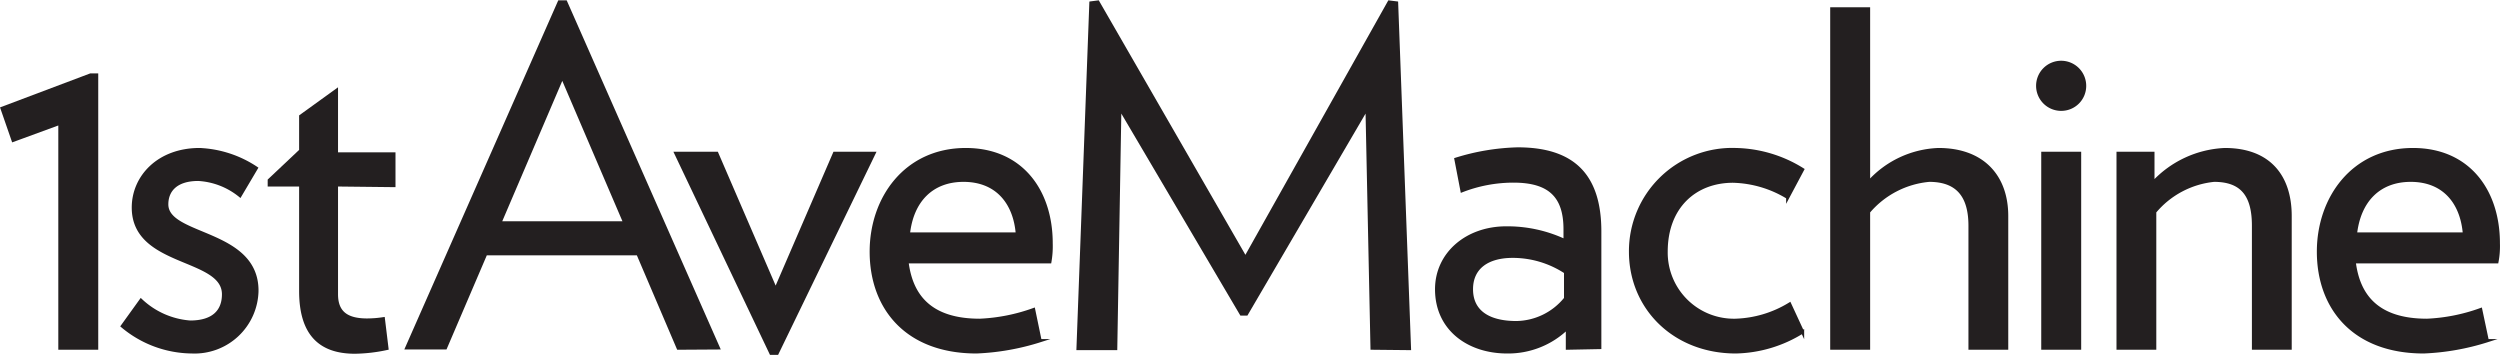
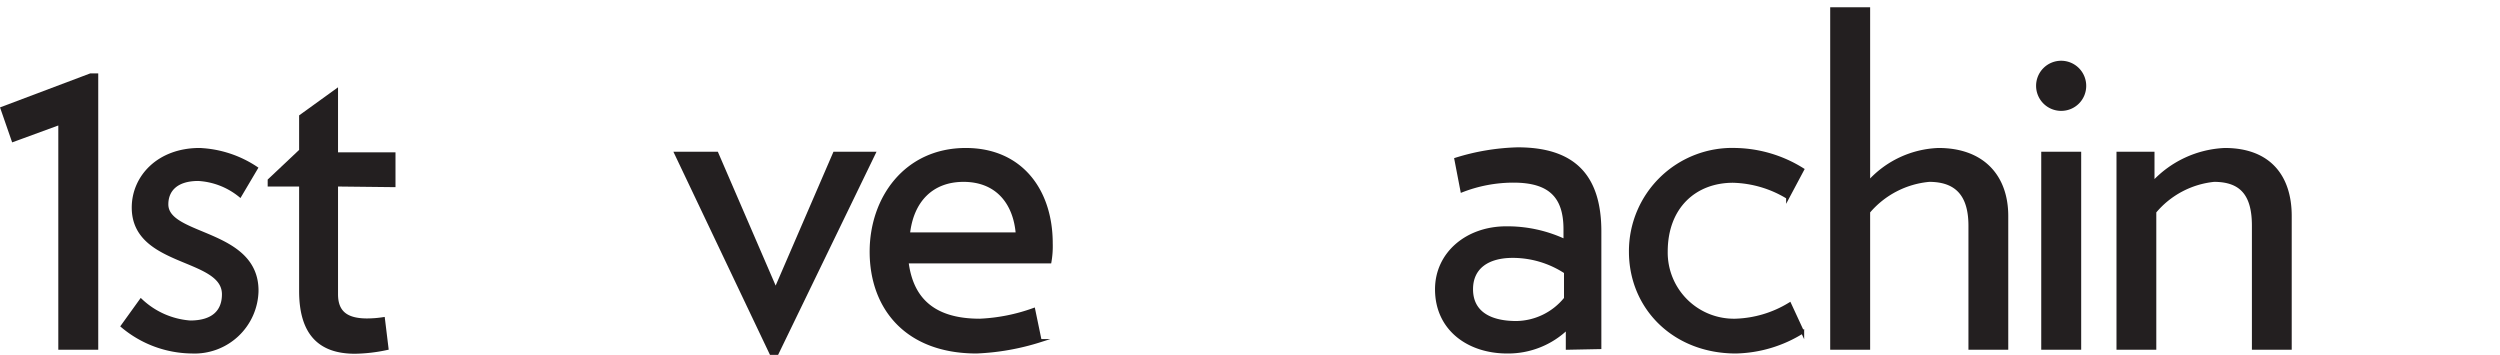
<svg xmlns="http://www.w3.org/2000/svg" data-name="Layer 1" height="27.54" viewBox="0 0 194.03 27.54" width="194.03">
  <path d="M98.75,50.33V32.87L95.12,34.2l-.86-2.48,6.87-2.59h.47v21.2Z" fill="#231f20" stroke="#231f20" stroke-miterlimit="10" stroke-width=".25" transform="translate(-94.1 -23.31)" />
  <path d="M109,50.62a8.49,8.49,0,0,1-5.4-2l1.44-2a6.23,6.23,0,0,0,3.82,1.69c1.76,0,2.59-.82,2.59-2.16,0-2.95-7-2.19-7-6.73,0-2.37,1.94-4.5,5.14-4.5a8.59,8.59,0,0,1,4.4,1.44l-1.26,2.13a5.65,5.65,0,0,0-3.24-1.26c-1.73,0-2.45.86-2.45,1.94,0,2.56,7,2,7,6.7A4.84,4.84,0,0,1,109,50.62Z" fill="#231f20" stroke="#231f20" stroke-miterlimit="10" stroke-width=".25" transform="translate(-94.1 -23.31)" />
  <path d="M120.21,37.66v8.49c0,1.41.79,2,2.38,2a8.38,8.38,0,0,0,1.26-.1l.28,2.3a12.53,12.53,0,0,1-2.48.29c-2.74,0-4.21-1.44-4.21-4.75V37.66H115V37.3L117.44,35V32.33l2.77-2v4.93h4.46v2.45Z" fill="#231f20" stroke="#231f20" stroke-miterlimit="10" stroke-width=".25" transform="translate(-94.1 -23.31)" />
-   <path d="M146.74,50.33,143.61,43H131.8l-3.13,7.31h-3l11.84-26.85H138l11.85,26.85Zm-9-21.06-4.85,11.34h9.71Z" fill="#231f20" stroke="#231f20" stroke-miterlimit="10" stroke-width=".25" transform="translate(-94.1 -23.31)" />
  <path d="M154.41,50.73h-.47l-7.38-15.52h3.17l4.57,10.58,4.57-10.58h3.06Z" fill="#231f20" stroke="#231f20" stroke-miterlimit="10" stroke-width=".25" transform="translate(-94.1 -23.31)" />
  <path d="M175.58,43.63H164.49c.32,2.6,1.76,4.54,5.65,4.54a14.08,14.08,0,0,0,4.18-.83l.5,2.41a18.79,18.79,0,0,1-4.93.87c-5.44,0-8.17-3.42-8.17-7.78,0-4.14,2.66-7.92,7.34-7.92,4.28,0,6.62,3.17,6.62,7.28A7.08,7.08,0,0,1,175.58,43.63Zm-2.52-2.16c-.18-2.34-1.52-4.17-4.18-4.17-2.45,0-4,1.58-4.28,4.17Z" fill="#231f20" stroke="#231f20" stroke-miterlimit="10" stroke-width=".25" transform="translate(-94.1 -23.31)" />
-   <path d="M200.59,50.33l-.39-18.65-9.36,16h-.4l-9.43-16-.32,18.68h-2.92l1-26.82.54-.07,11.45,19.87,11.16-19.87.57.07,1,26.82Z" fill="#231f20" stroke="#231f20" stroke-miterlimit="10" stroke-width=".25" transform="translate(-94.1 -23.31)" />
  <path d="M215.75,50.33V48.75a6.58,6.58,0,0,1-4.68,1.87c-3,0-5.47-1.77-5.47-4.86C205.6,43,207.94,41,211,41a10.52,10.52,0,0,1,4.57,1v-.9c0-2.55-1.19-3.74-4-3.74a11,11,0,0,0-4,.75l-.47-2.44a17.47,17.47,0,0,1,4.79-.8c4.32,0,6.37,2.06,6.37,6.41v9Zm-.14-5.9a7.47,7.47,0,0,0-4.11-1.23c-1.94,0-3.2.87-3.2,2.56s1.26,2.59,3.49,2.59a5,5,0,0,0,3.82-1.87Z" fill="#231f20" stroke="#231f20" stroke-miterlimit="10" stroke-width=".25" transform="translate(-94.1 -23.31)" />
  <path d="M228.82,50.62c-4.79,0-8.17-3.42-8.17-7.78a7.89,7.89,0,0,1,8.17-7.92A10.14,10.14,0,0,1,234,36.47l-1.15,2.16a8.53,8.53,0,0,0-4.25-1.26c-2.95,0-5.19,2-5.19,5.47a5.26,5.26,0,0,0,5.37,5.33A8.53,8.53,0,0,0,233,46.91l1,2.16A10.14,10.14,0,0,1,228.82,50.62Z" fill="#231f20" stroke="#231f20" stroke-miterlimit="10" stroke-width=".25" transform="translate(-94.1 -23.31)" />
  <path d="M247,50.33v-9.5c0-2.34-1-3.53-3.17-3.53a7,7,0,0,0-4.71,2.45V50.33h-2.85V24h2.85V37.48a7.64,7.64,0,0,1,5.43-2.56c3.49,0,5.29,2.13,5.29,5.15V50.33Z" fill="#231f20" stroke="#231f20" stroke-miterlimit="10" stroke-width=".25" transform="translate(-94.1 -23.31)" />
  <path d="M254.09,31.79a1.82,1.82,0,1,1,1.8-1.8A1.81,1.81,0,0,1,254.09,31.79Zm-1.44,18.54V35.21h2.85V50.33Z" fill="#231f20" stroke="#231f20" stroke-miterlimit="10" stroke-width=".25" transform="translate(-94.1 -23.31)" />
  <path d="M269,50.33v-9.5c0-2.34-.87-3.53-3.06-3.53a6.9,6.9,0,0,0-4.61,2.45V50.33h-2.84V35.21h2.7v2.31a8.06,8.06,0,0,1,5.58-2.6c3.49,0,5.07,2.13,5.07,5.15V50.33Z" fill="#231f20" stroke="#231f20" stroke-miterlimit="10" stroke-width=".25" transform="translate(-94.1 -23.31)" />
-   <path d="M287.89,43.63H276.81c.32,2.6,1.76,4.54,5.65,4.54a14,14,0,0,0,4.17-.83l.51,2.41a18.79,18.79,0,0,1-4.93.87c-5.44,0-8.17-3.42-8.17-7.78,0-4.14,2.66-7.92,7.34-7.92,4.28,0,6.62,3.17,6.62,7.28A6.45,6.45,0,0,1,287.89,43.63Zm-2.52-2.16c-.18-2.34-1.51-4.17-4.17-4.17-2.45,0-4,1.58-4.29,4.17Z" fill="#231f20" stroke="#231f20" stroke-miterlimit="10" stroke-width=".25" transform="translate(-94.1 -23.31)" />
</svg>